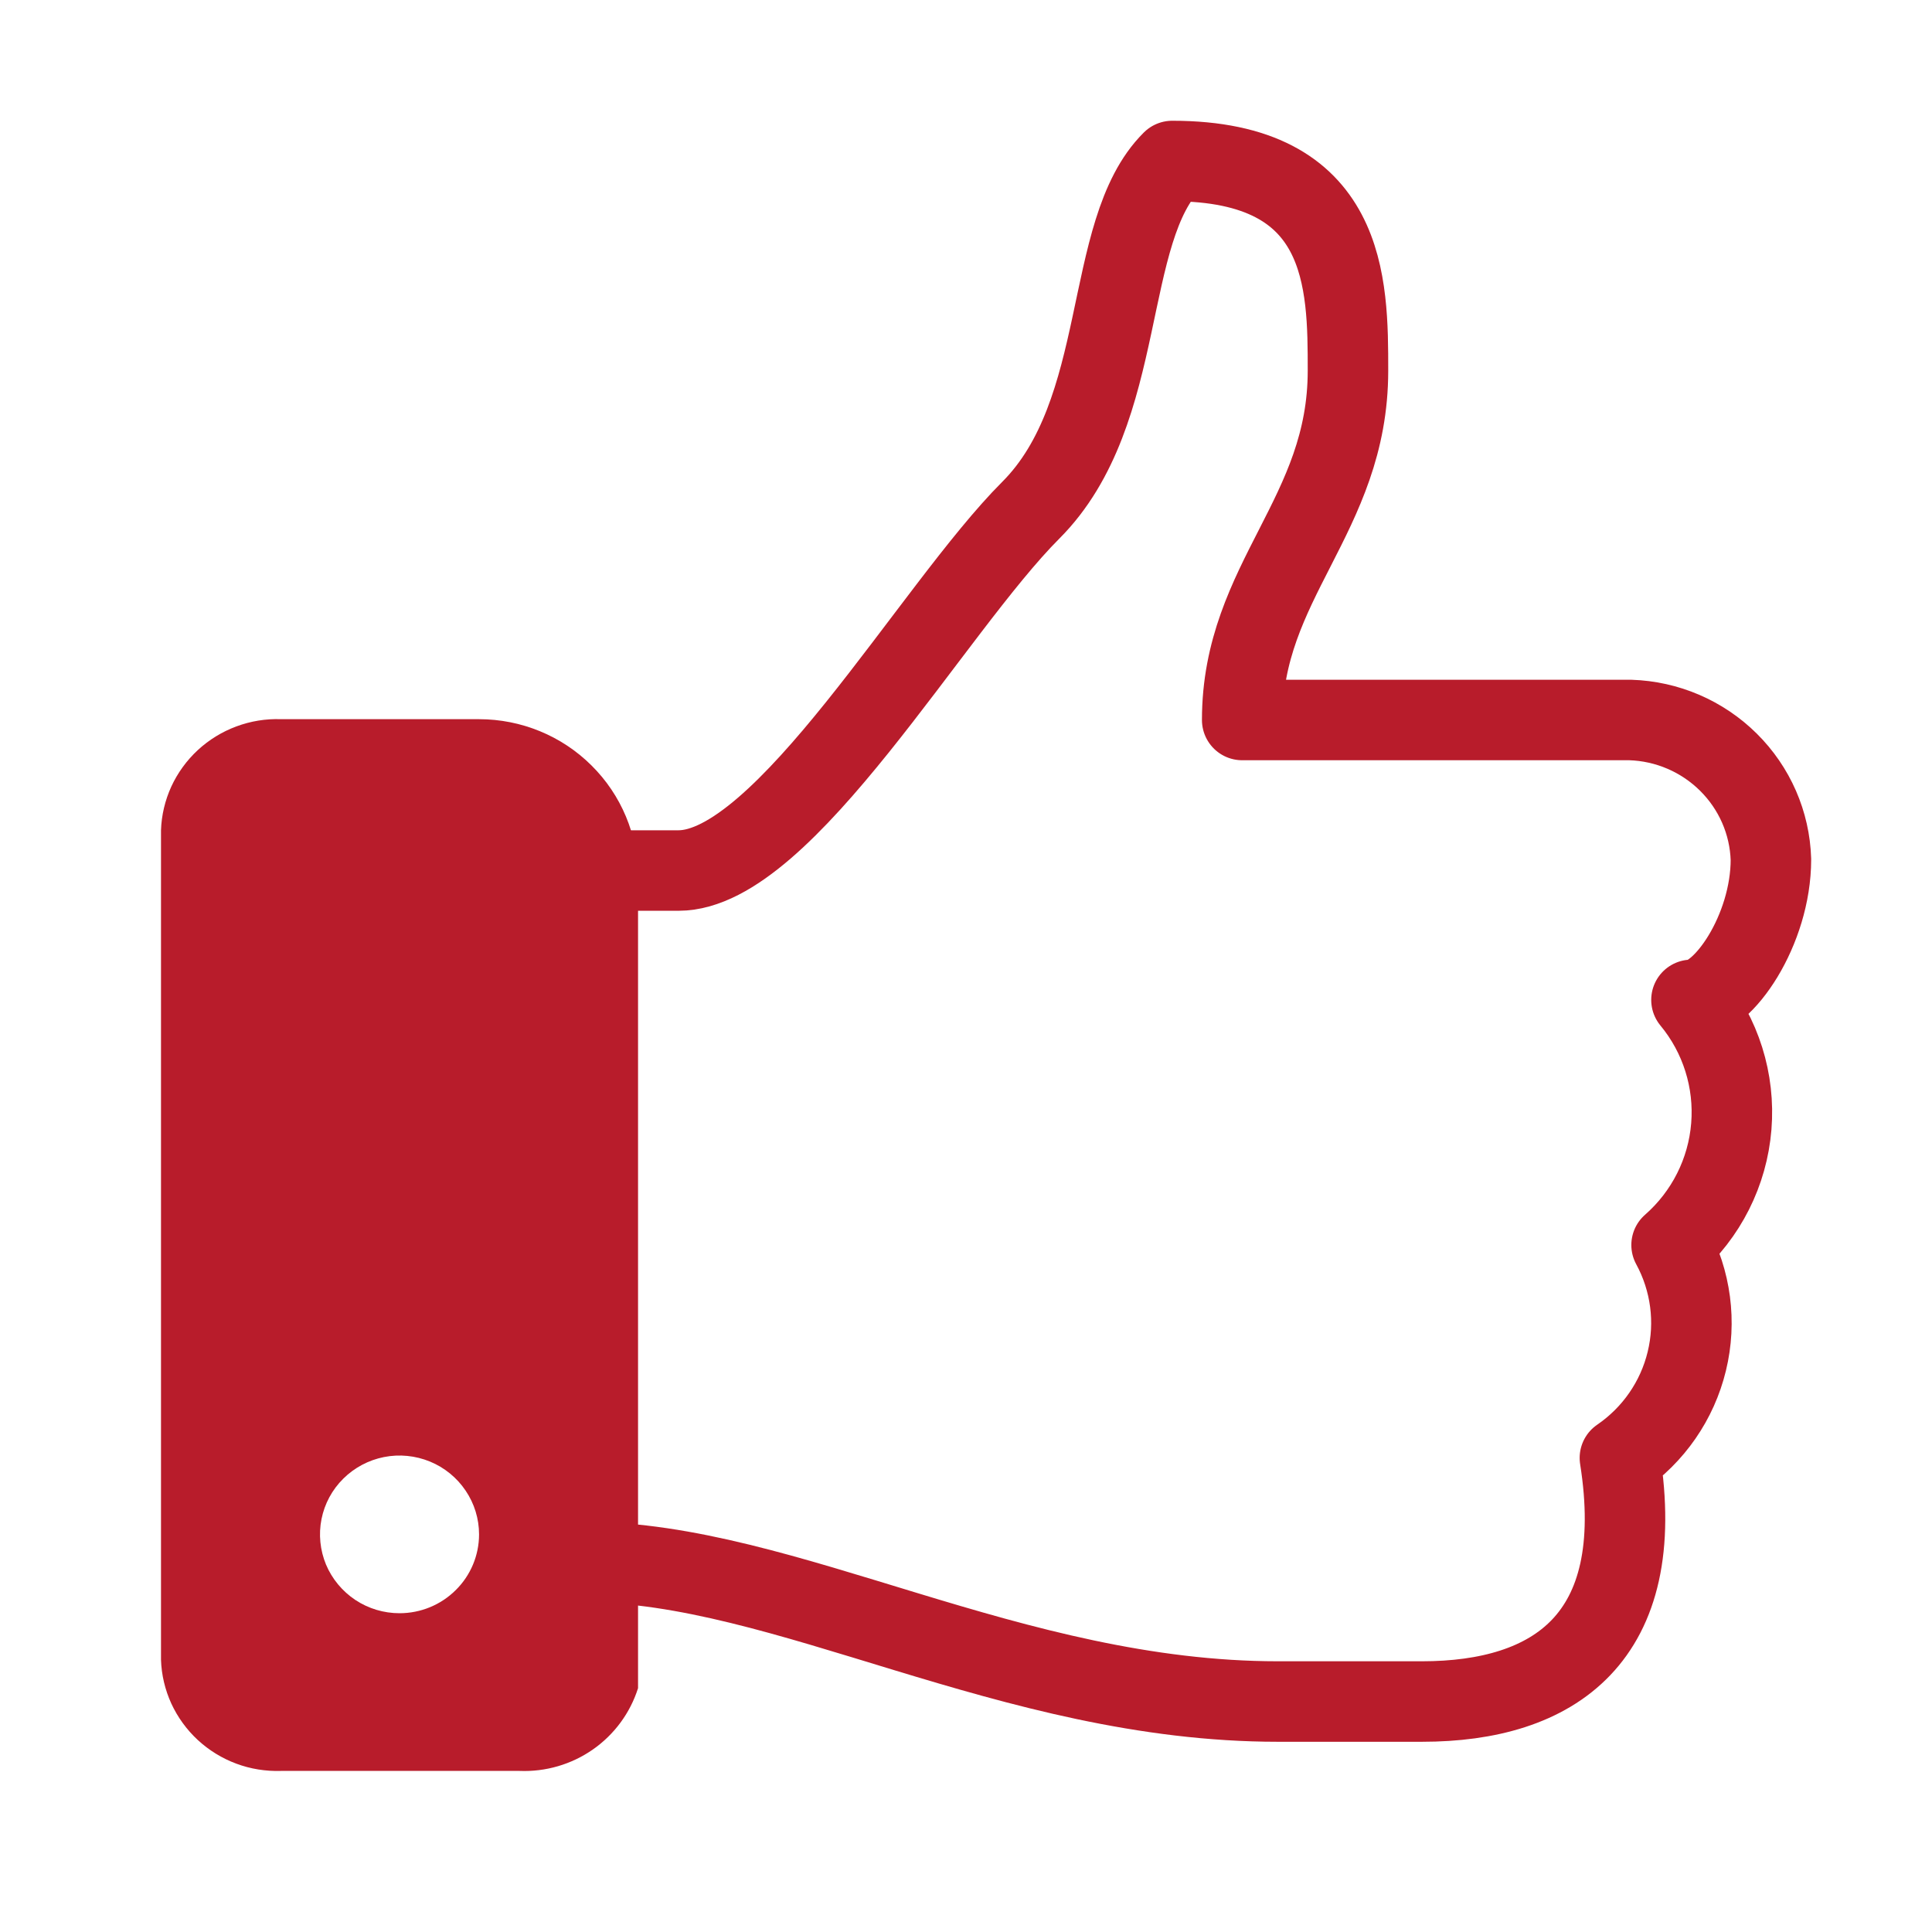
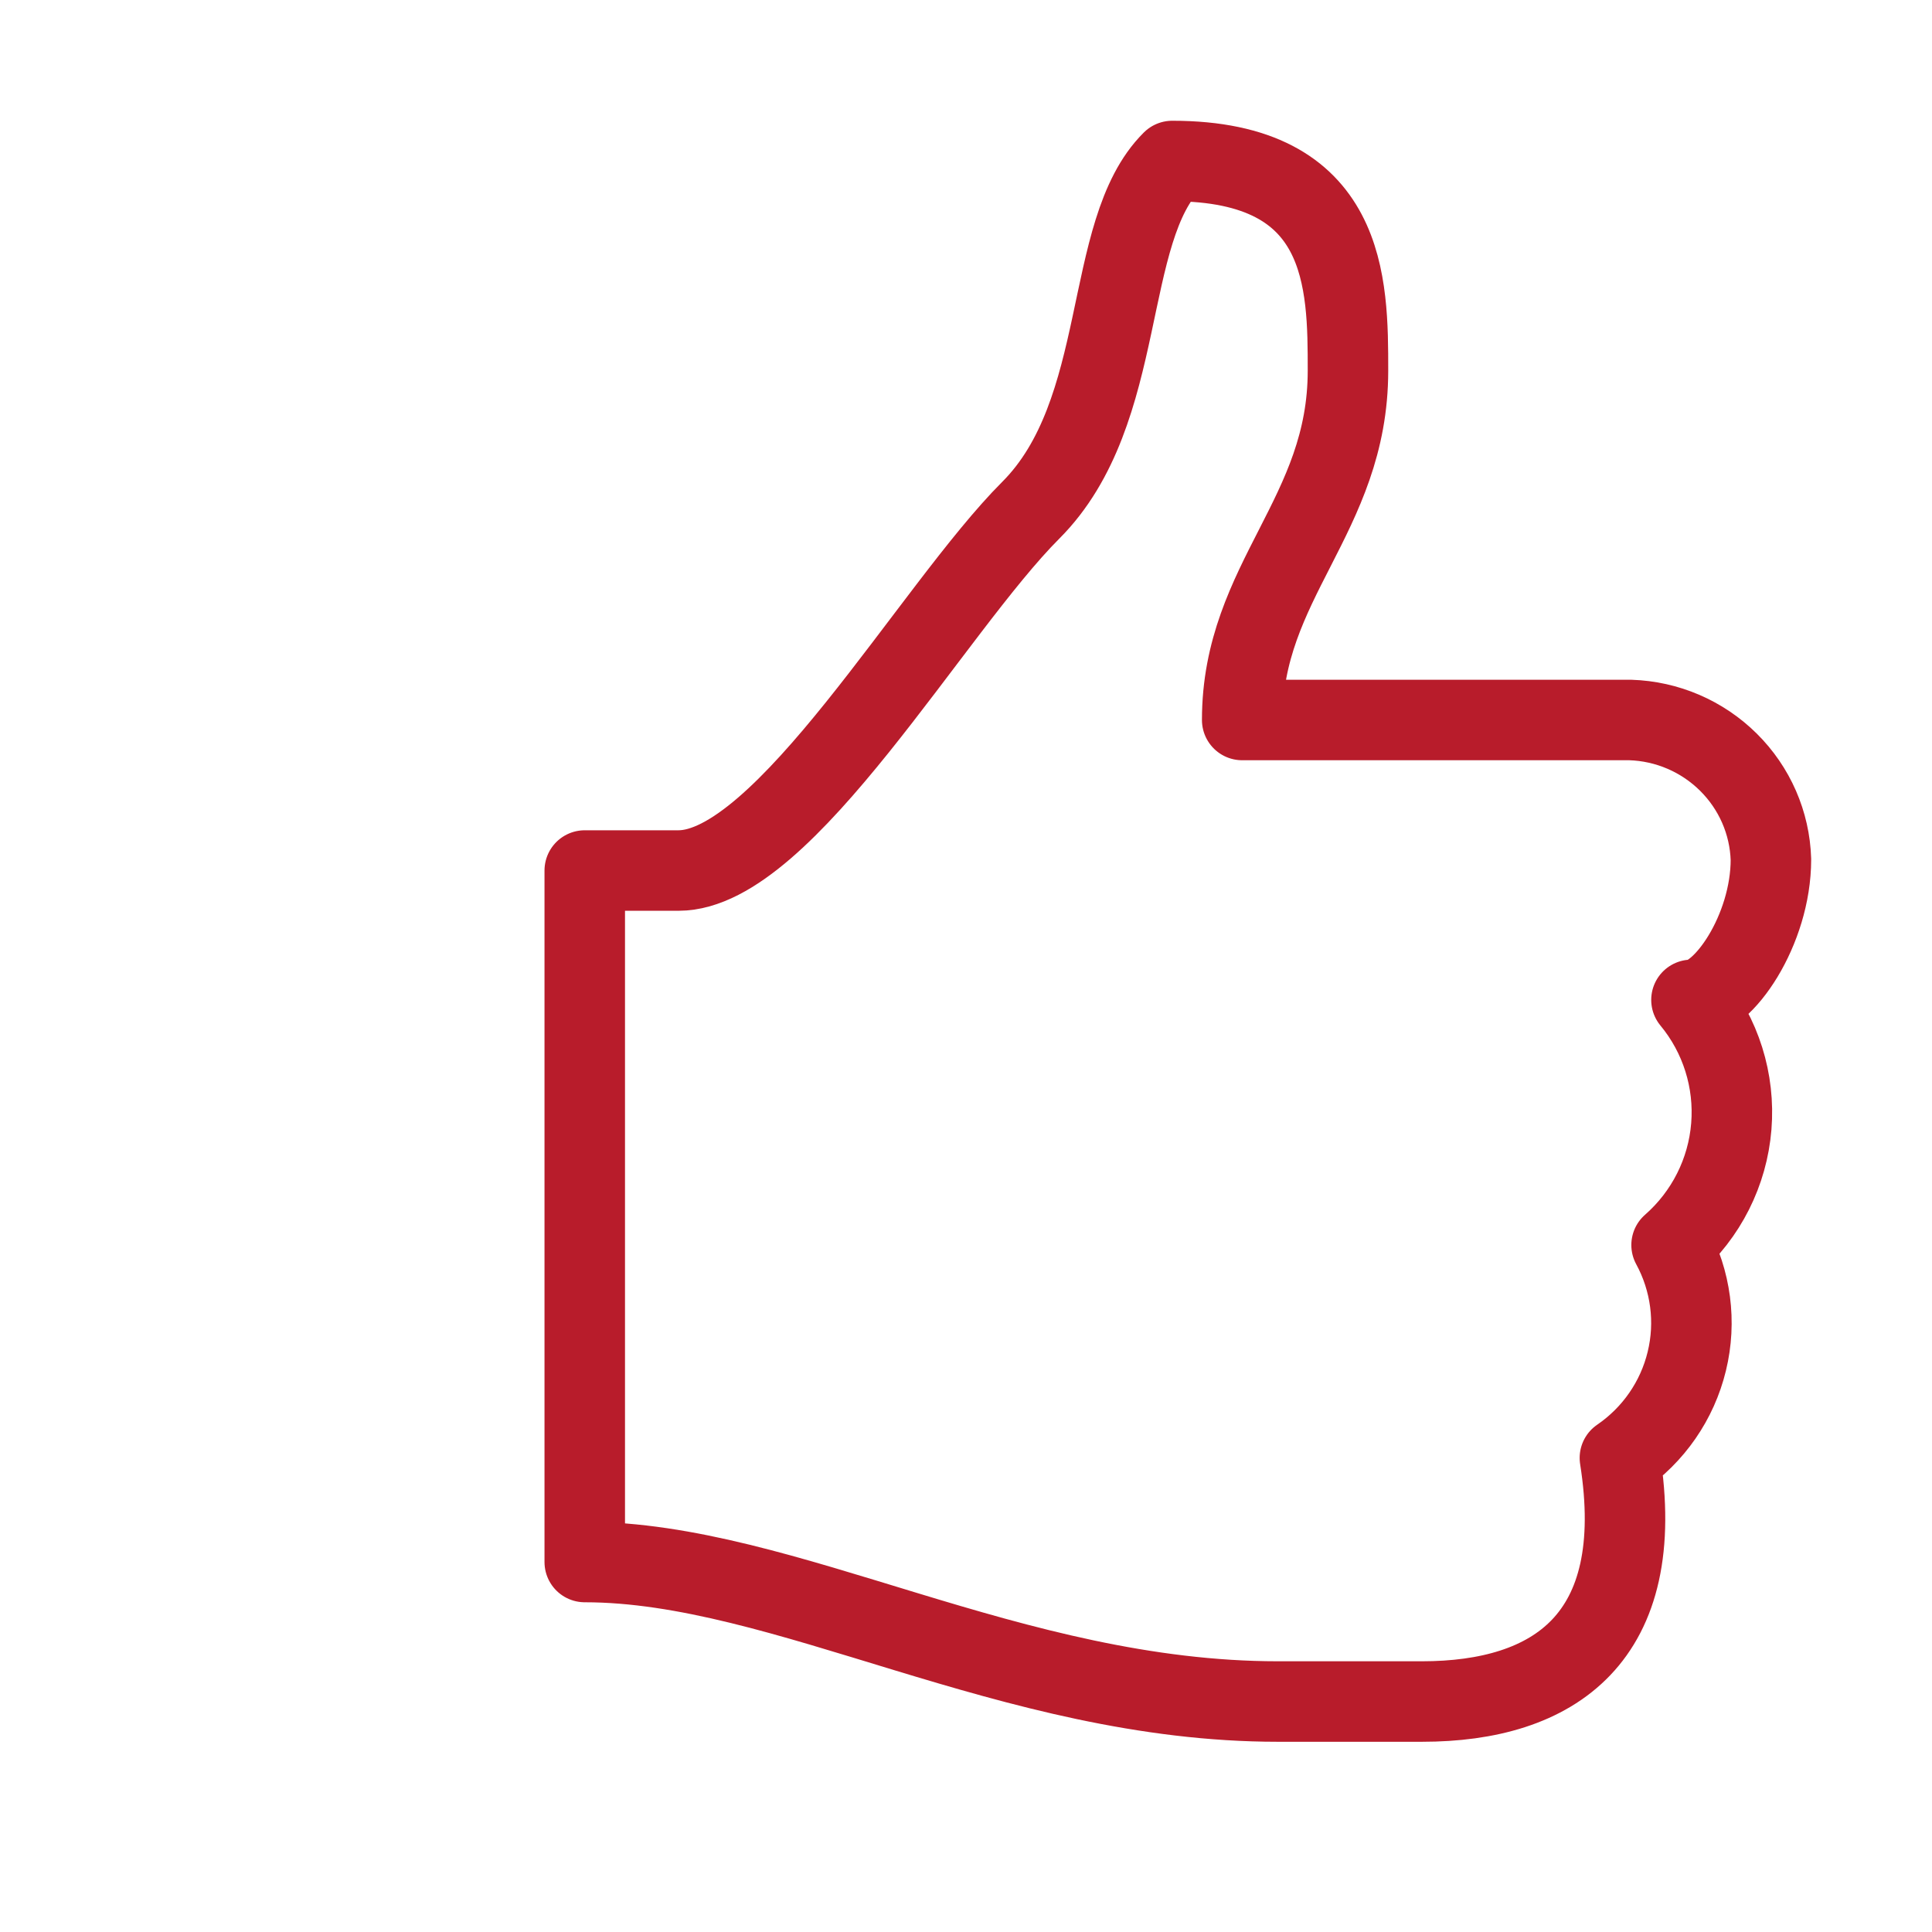
<svg xmlns="http://www.w3.org/2000/svg" width="24" height="24" viewBox="0 0 24 24" fill="none">
  <path d="M20.765 15.466C21.005 15.908 21.073 16.422 20.954 16.91C20.836 17.398 20.54 17.826 20.123 18.111C20.478 20.354 19.303 21.137 17.664 21.137H15.876C12.557 21.137 9.753 19.404 7.264 19.404V10.814H8.429C9.743 10.814 11.58 7.563 12.804 6.339C14.029 5.114 13.683 2.872 14.562 2C16.745 2 16.745 3.518 16.745 4.605C16.745 6.407 15.431 7.21 15.431 8.944H20.251C20.71 8.958 21.146 9.146 21.471 9.468C21.796 9.79 21.985 10.222 21.999 10.677C21.999 11.549 21.407 12.421 21.012 12.421C21.376 12.861 21.553 13.425 21.507 13.993C21.461 14.561 21.195 15.089 20.765 15.466Z" stroke="#B81C2B" stroke-linejoin="round" />
-   <path d="M5.951 8.934H3.491C3.302 8.927 3.113 8.958 2.936 9.024C2.758 9.09 2.596 9.19 2.457 9.318C2.319 9.446 2.207 9.6 2.128 9.771C2.05 9.942 2.006 10.127 2 10.315V20.618C2.006 20.806 2.05 20.991 2.128 21.162C2.207 21.333 2.319 21.487 2.457 21.615C2.596 21.743 2.758 21.843 2.936 21.909C3.113 21.975 3.302 22.005 3.491 21.999H6.454C6.779 22.012 7.1 21.918 7.366 21.732C7.632 21.546 7.829 21.278 7.926 20.971V10.893C7.926 10.373 7.718 9.875 7.347 9.508C6.977 9.14 6.474 8.934 5.951 8.934ZM4.963 20.04C4.768 20.04 4.577 19.983 4.414 19.875C4.252 19.767 4.125 19.614 4.05 19.436C3.976 19.257 3.956 19.06 3.994 18.87C4.032 18.68 4.126 18.505 4.265 18.368C4.403 18.231 4.579 18.138 4.77 18.1C4.962 18.062 5.16 18.082 5.341 18.156C5.521 18.23 5.676 18.356 5.784 18.517C5.893 18.678 5.951 18.867 5.951 19.061C5.951 19.32 5.847 19.57 5.661 19.753C5.476 19.937 5.225 20.04 4.963 20.04Z" fill="#B81C2B" />
</svg>